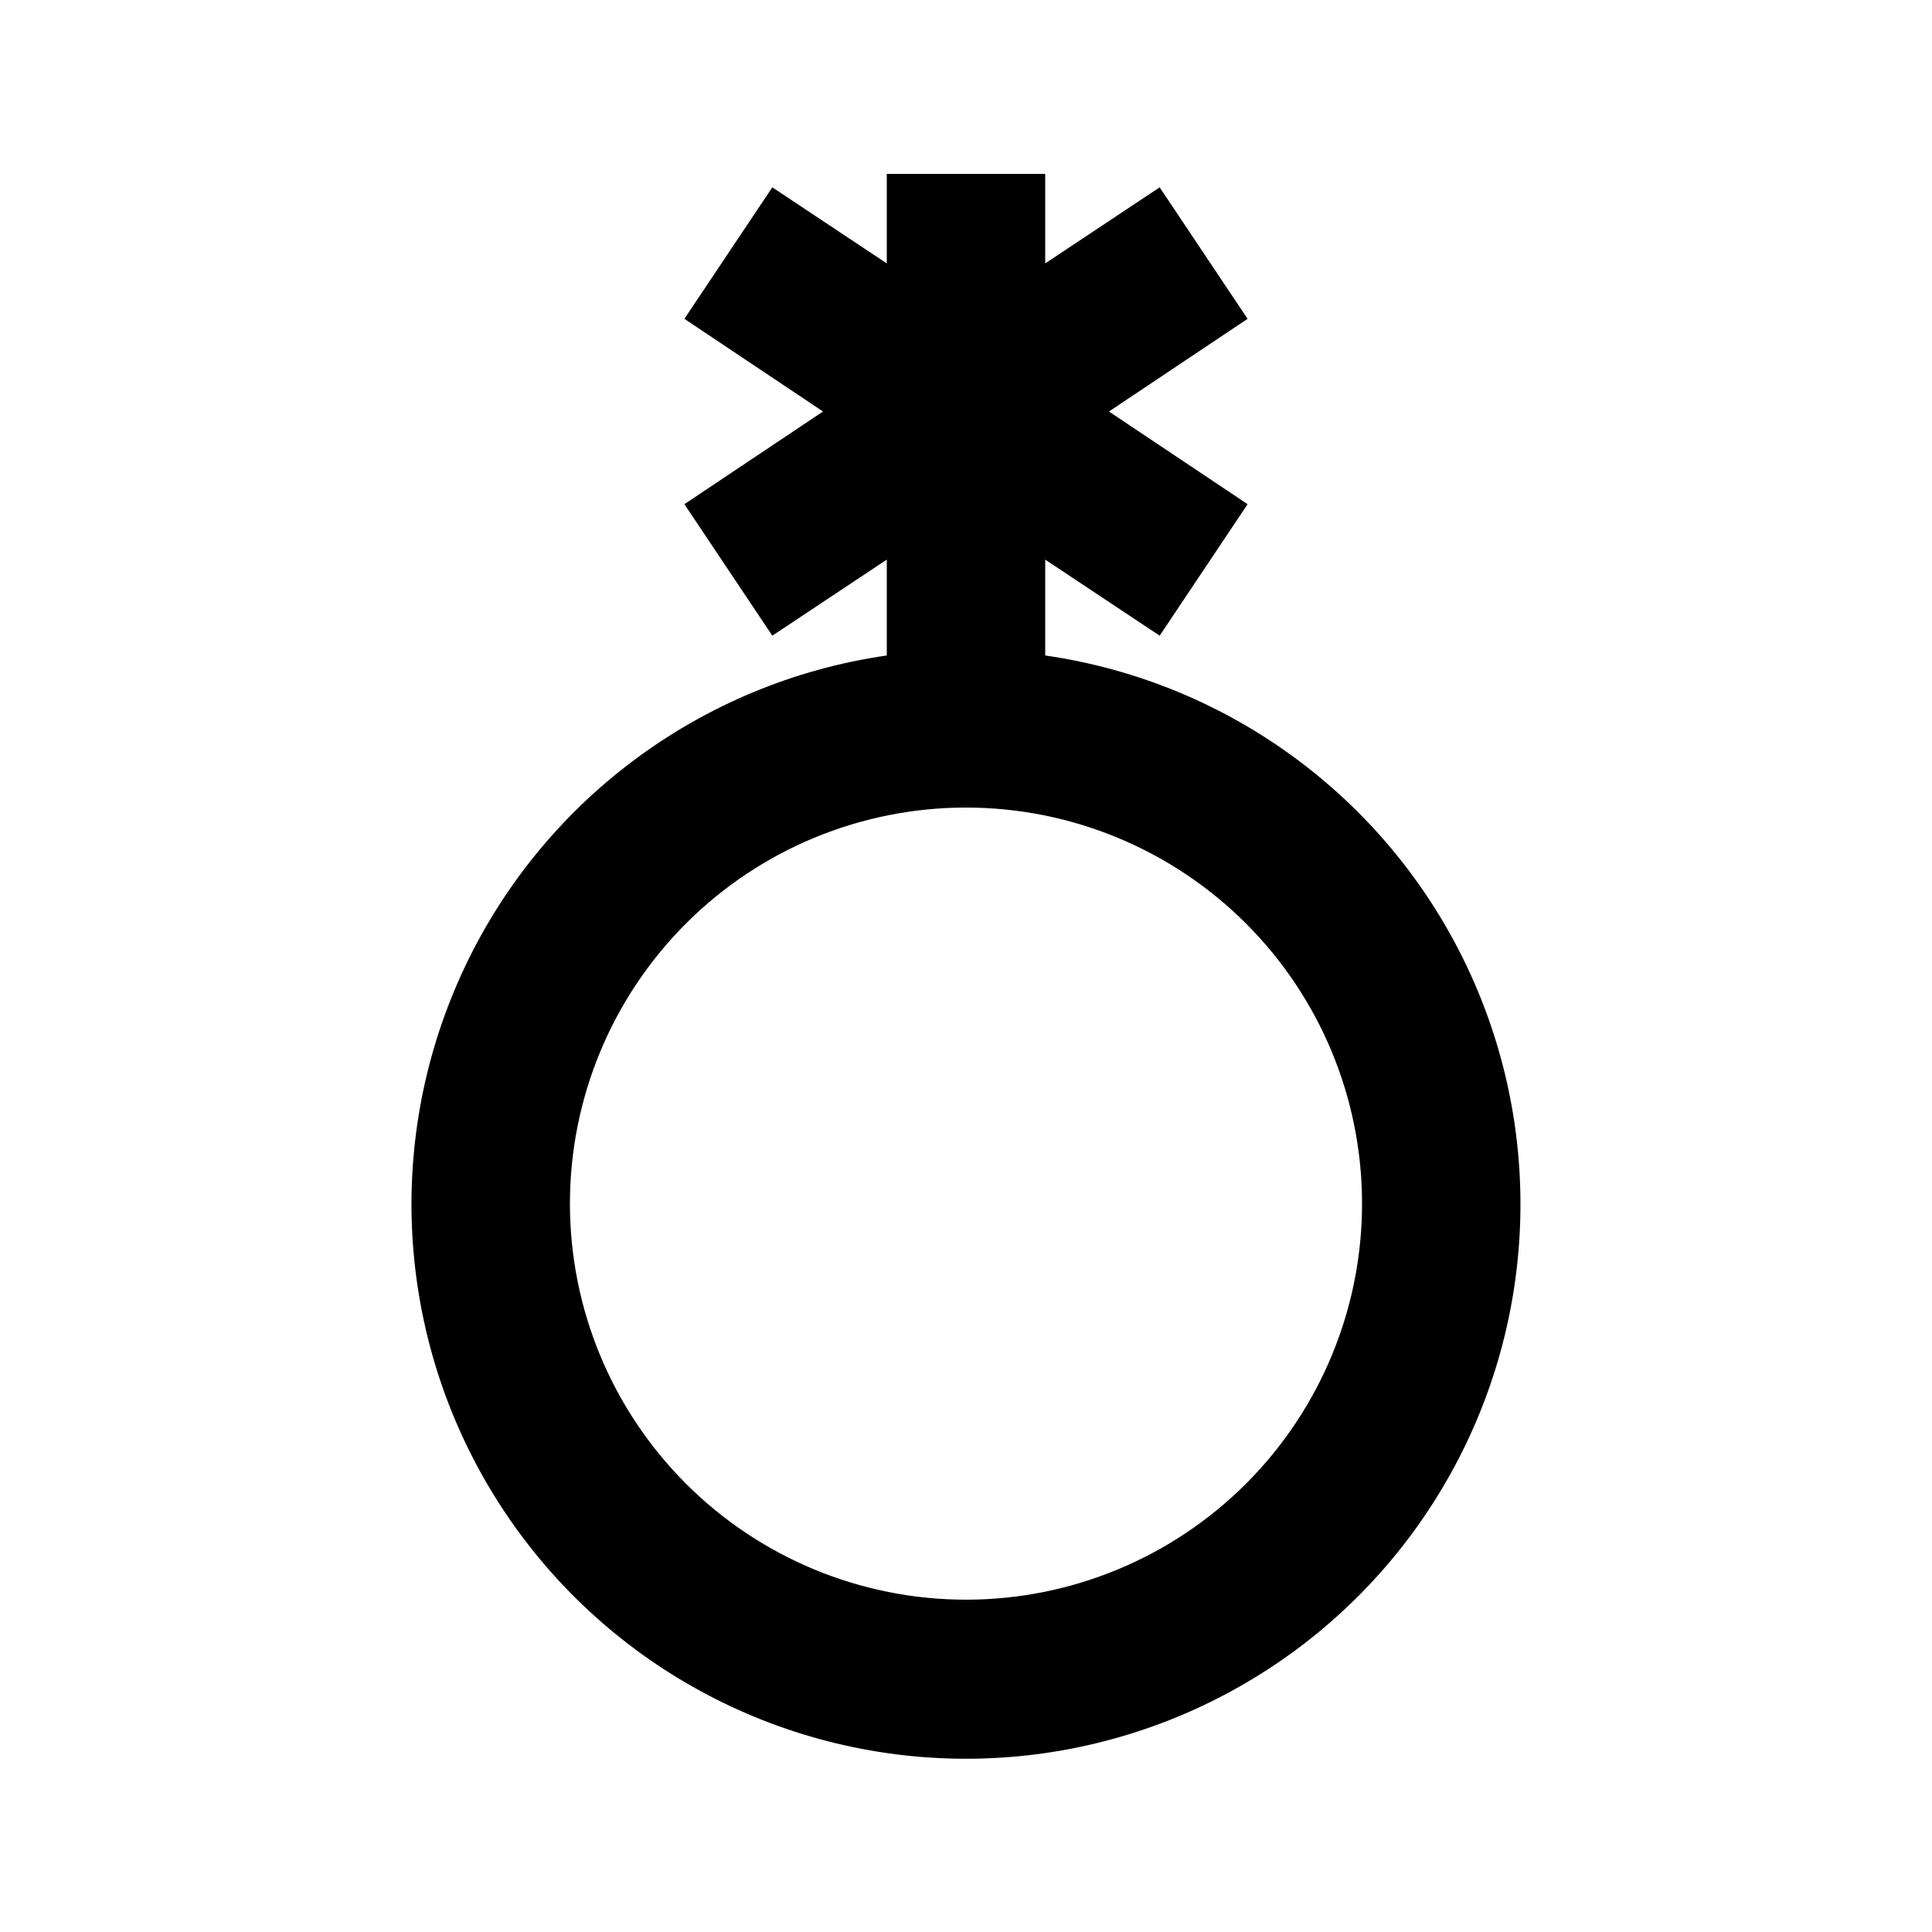
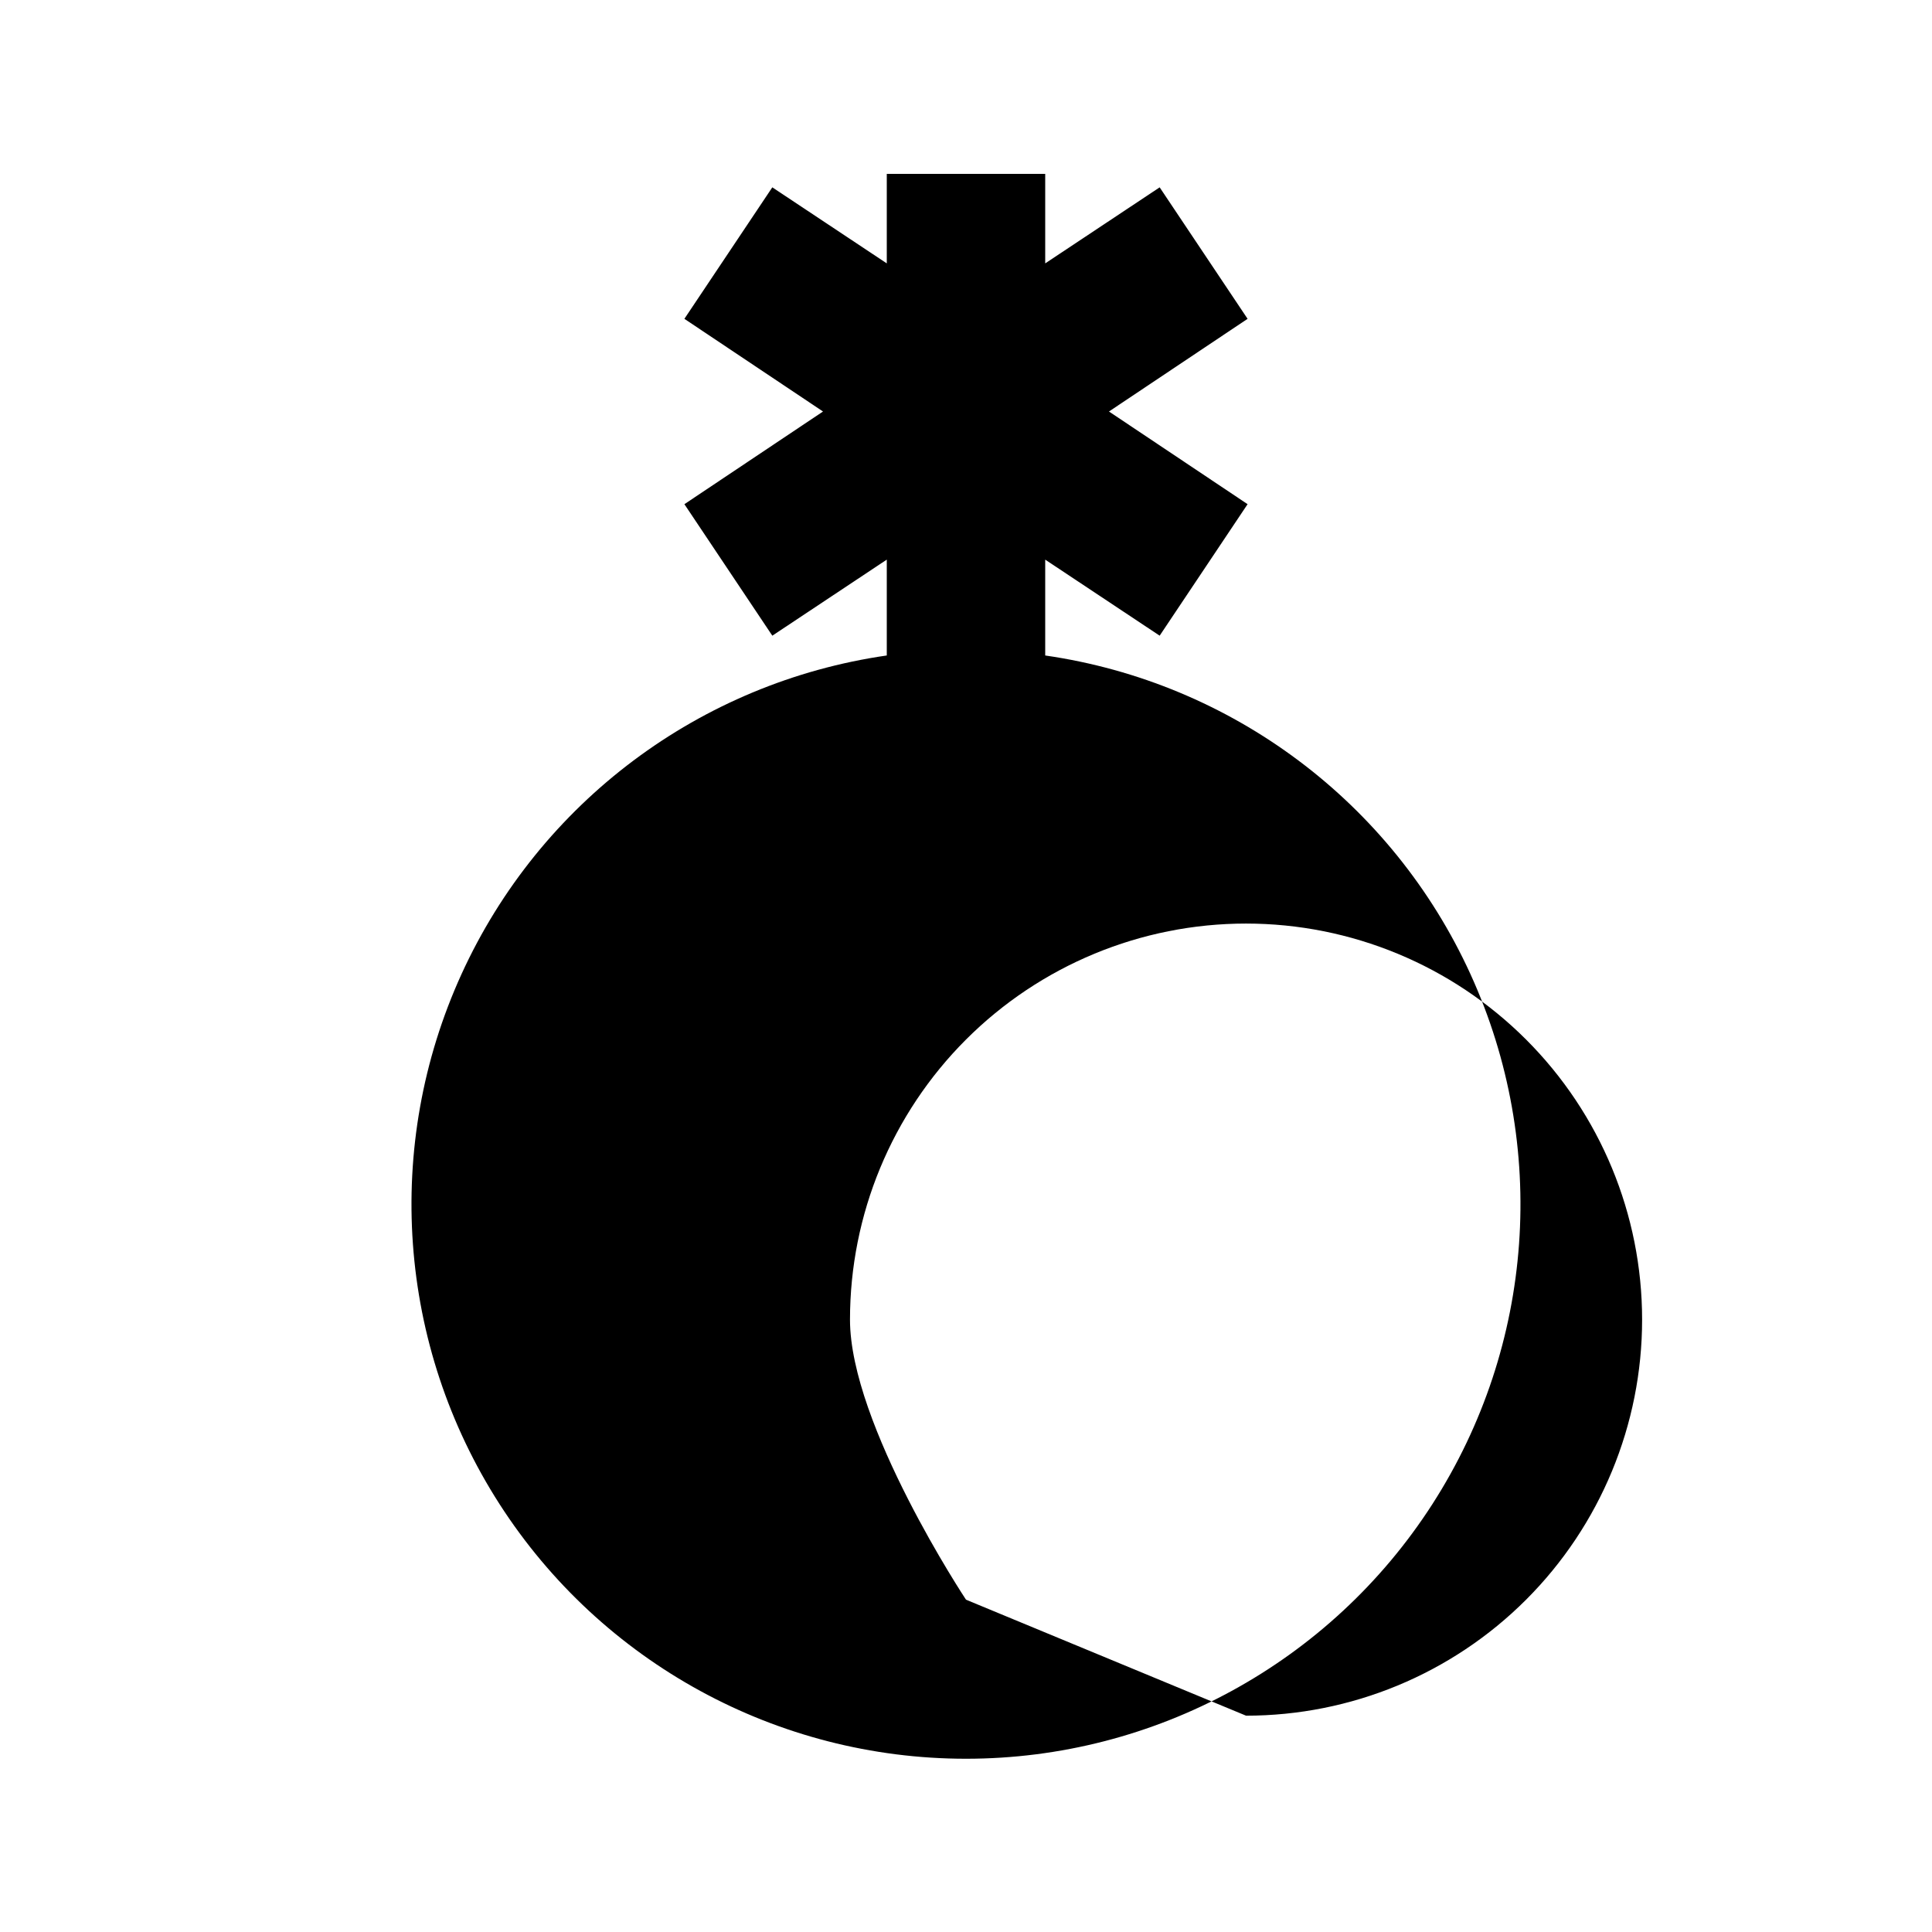
<svg xmlns="http://www.w3.org/2000/svg" fill="#000000" width="800px" height="800px" version="1.1" viewBox="144 144 512 512">
-   <path d="m420.99 317.71v-25.402l30.332 20.152 23.301-34.848-36.734-24.559 36.734-24.562-23.301-34.844-30.332 20.152v-23.723h-41.984v23.723l-30.336-20.152-23.301 34.844 36.738 24.562-36.734 24.562 23.301 34.848 30.332-20.156v25.402c-49.484 7.141-91.945 38.953-112.7 84.441-20.754 45.488-16.957 98.406 10.082 140.46 27.039 42.055 73.605 67.477 123.61 67.477 49.996 0 96.562-25.422 123.6-67.477 27.039-42.055 30.836-94.973 10.086-140.46-20.754-45.488-63.211-77.301-112.7-84.441zm-20.992 250.22c-27.84 0-54.535-11.059-74.219-30.742s-30.742-46.379-30.742-74.215c0-27.84 11.059-54.535 30.742-74.219 19.684-19.684 46.379-30.742 74.219-30.742 27.836 0 54.531 11.059 74.215 30.742 19.688 19.684 30.742 46.379 30.742 74.219 0 27.836-11.055 54.531-30.742 74.215-19.684 19.684-46.379 30.742-74.215 30.742z" />
+   <path d="m420.99 317.71v-25.402l30.332 20.152 23.301-34.848-36.734-24.559 36.734-24.562-23.301-34.844-30.332 20.152v-23.723h-41.984v23.723l-30.336-20.152-23.301 34.844 36.738 24.562-36.734 24.562 23.301 34.848 30.332-20.156v25.402c-49.484 7.141-91.945 38.953-112.7 84.441-20.754 45.488-16.957 98.406 10.082 140.46 27.039 42.055 73.605 67.477 123.61 67.477 49.996 0 96.562-25.422 123.6-67.477 27.039-42.055 30.836-94.973 10.086-140.46-20.754-45.488-63.211-77.301-112.7-84.441zm-20.992 250.22s-30.742-46.379-30.742-74.215c0-27.84 11.059-54.535 30.742-74.219 19.684-19.684 46.379-30.742 74.219-30.742 27.836 0 54.531 11.059 74.215 30.742 19.688 19.684 30.742 46.379 30.742 74.219 0 27.836-11.055 54.531-30.742 74.215-19.684 19.684-46.379 30.742-74.215 30.742z" />
</svg>